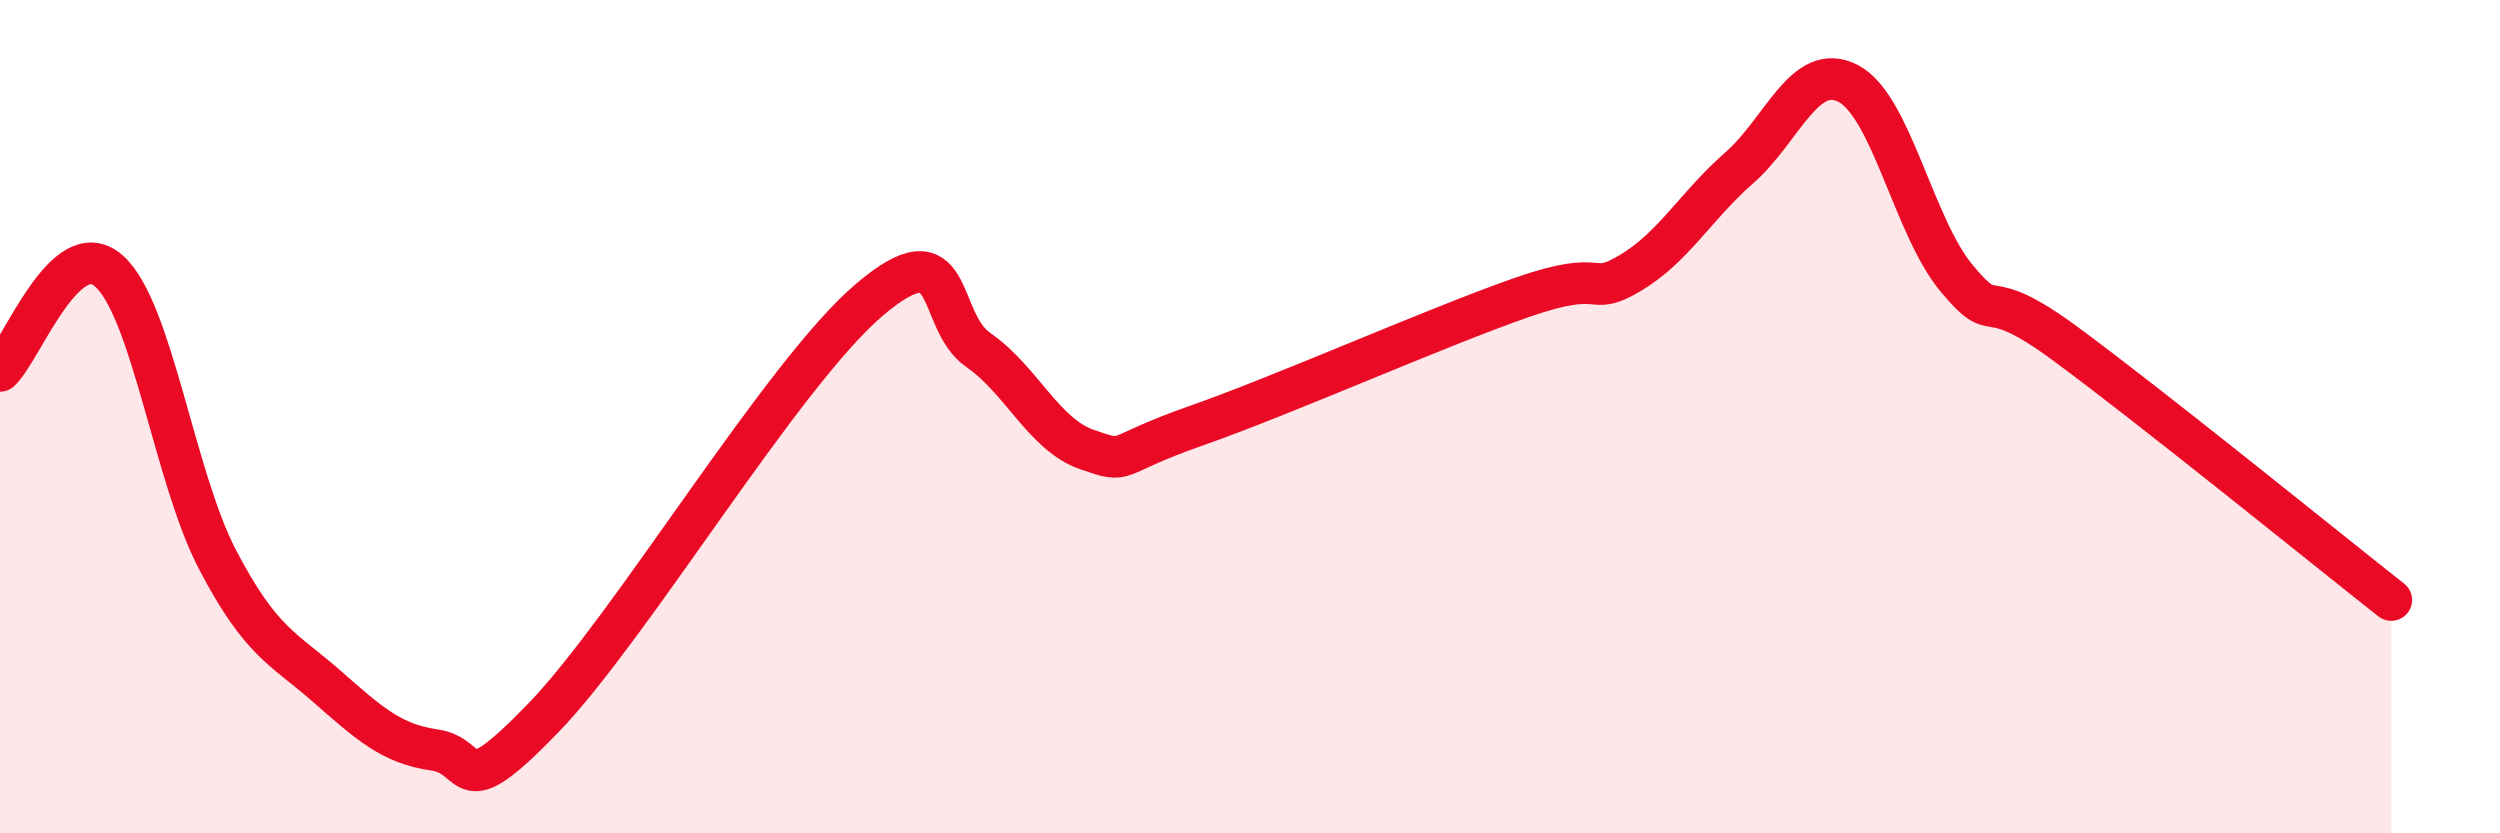
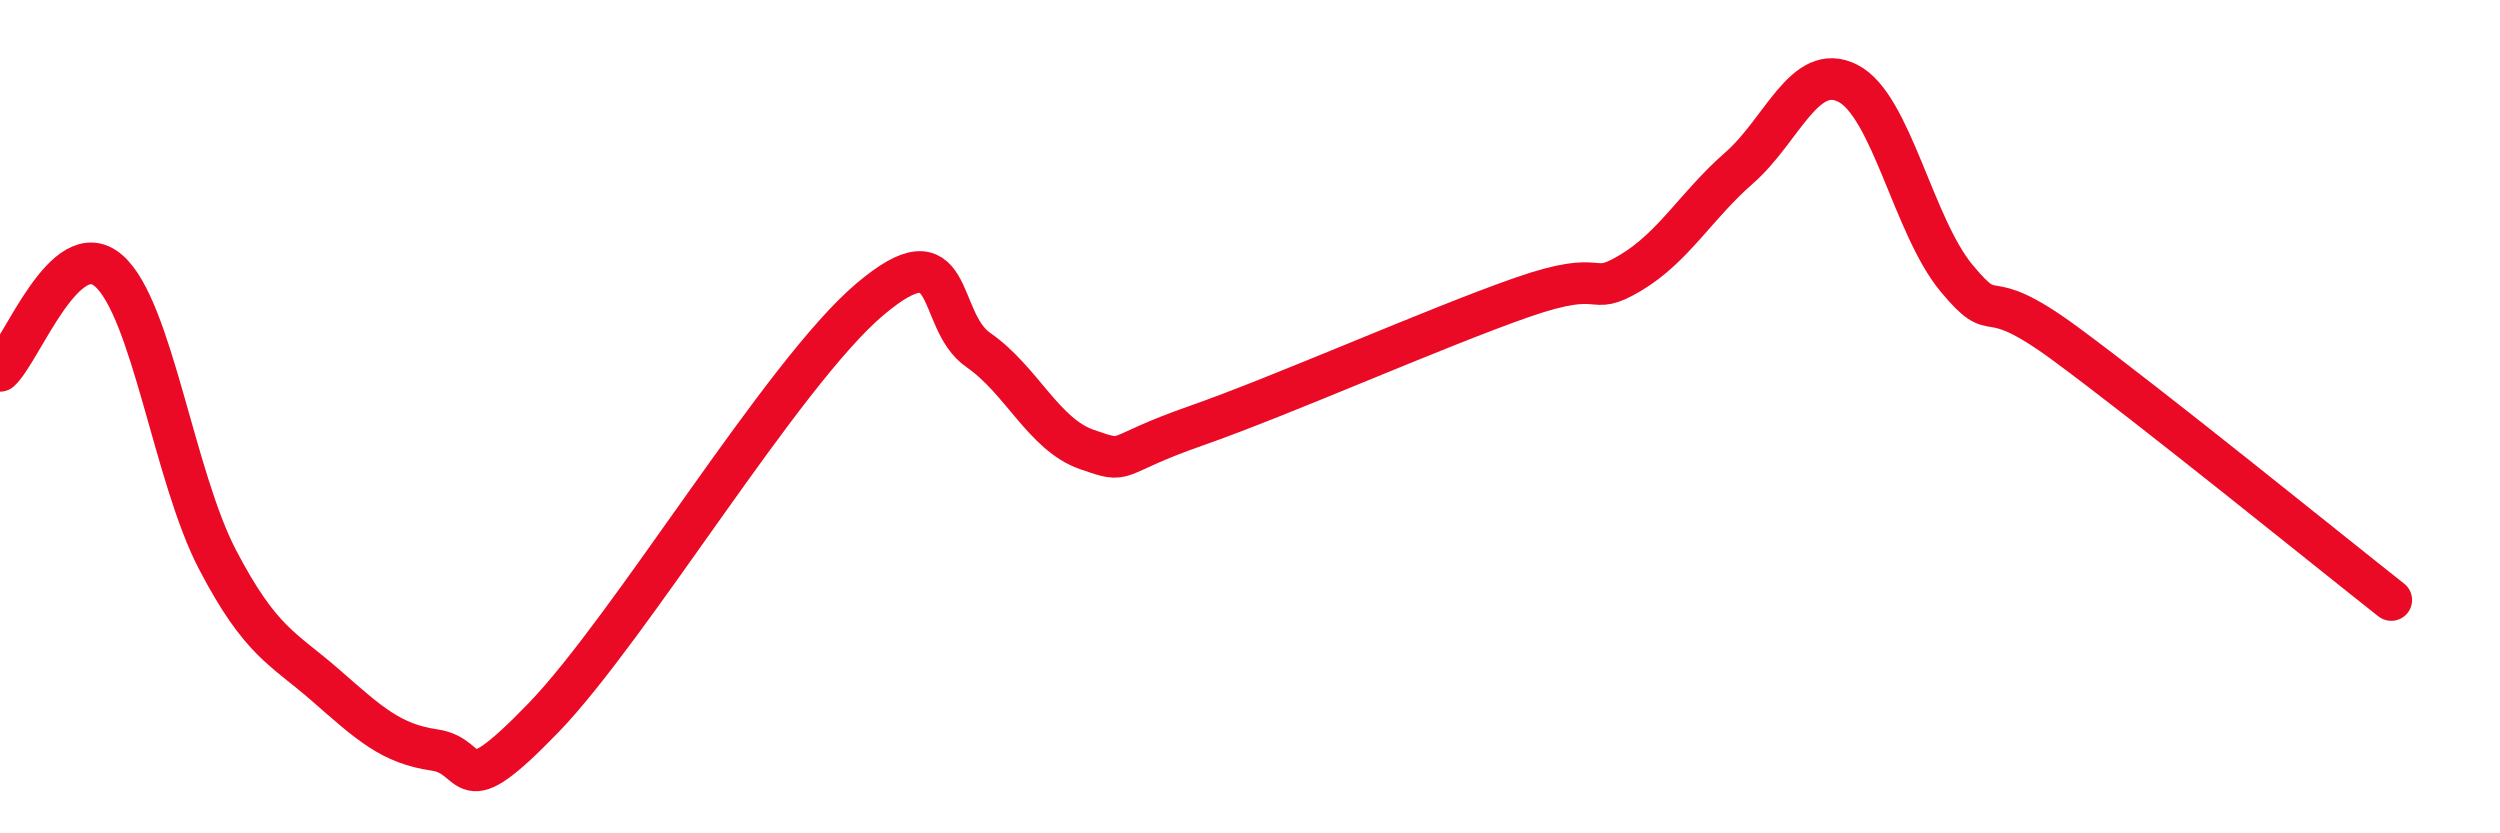
<svg xmlns="http://www.w3.org/2000/svg" width="60" height="20" viewBox="0 0 60 20">
-   <path d="M 0,8.9 C 0.52,8.42 1.57,5.59 2.61,6.5 C 3.65,7.41 4.18,11.44 5.22,13.43 C 6.26,15.42 6.79,15.55 7.83,16.46 C 8.87,17.37 9.39,17.85 10.43,18 C 11.47,18.15 10.95,19.39 13.04,17.23 C 15.13,15.07 18.78,8.96 20.87,7.19 C 22.96,5.42 22.44,7.68 23.48,8.4 C 24.52,9.12 25.05,10.43 26.09,10.79 C 27.13,11.15 26.61,10.95 28.7,10.22 C 30.79,9.49 34.43,7.87 36.52,7.14 C 38.61,6.41 38.09,7.17 39.13,6.55 C 40.17,5.93 40.7,4.94 41.74,4.03 C 42.78,3.12 43.31,1.47 44.35,2 C 45.39,2.53 45.92,5.43 46.96,6.68 C 48,7.93 47.48,6.71 49.57,8.25 C 51.66,9.79 55.83,13.17 57.39,14.4L57.39 20L0 20Z" fill="#EB0A25" opacity="0.1" stroke-linecap="round" stroke-linejoin="round" />
  <path d="M 0,8.9 C 0.52,8.42 1.57,5.59 2.61,6.5 C 3.65,7.41 4.18,11.44 5.22,13.43 C 6.26,15.42 6.79,15.55 7.83,16.46 C 8.87,17.37 9.39,17.85 10.43,18 C 11.47,18.15 10.95,19.39 13.04,17.23 C 15.13,15.07 18.78,8.96 20.87,7.19 C 22.96,5.42 22.44,7.68 23.48,8.4 C 24.52,9.12 25.05,10.43 26.09,10.79 C 27.13,11.15 26.61,10.95 28.7,10.22 C 30.79,9.49 34.43,7.87 36.52,7.14 C 38.61,6.41 38.09,7.17 39.13,6.55 C 40.17,5.93 40.7,4.94 41.74,4.03 C 42.78,3.12 43.31,1.47 44.35,2 C 45.39,2.53 45.92,5.43 46.96,6.68 C 48,7.93 47.48,6.71 49.57,8.25 C 51.66,9.79 55.83,13.17 57.39,14.4" stroke="#EB0A25" stroke-width="1" fill="none" stroke-linecap="round" stroke-linejoin="round" />
</svg>